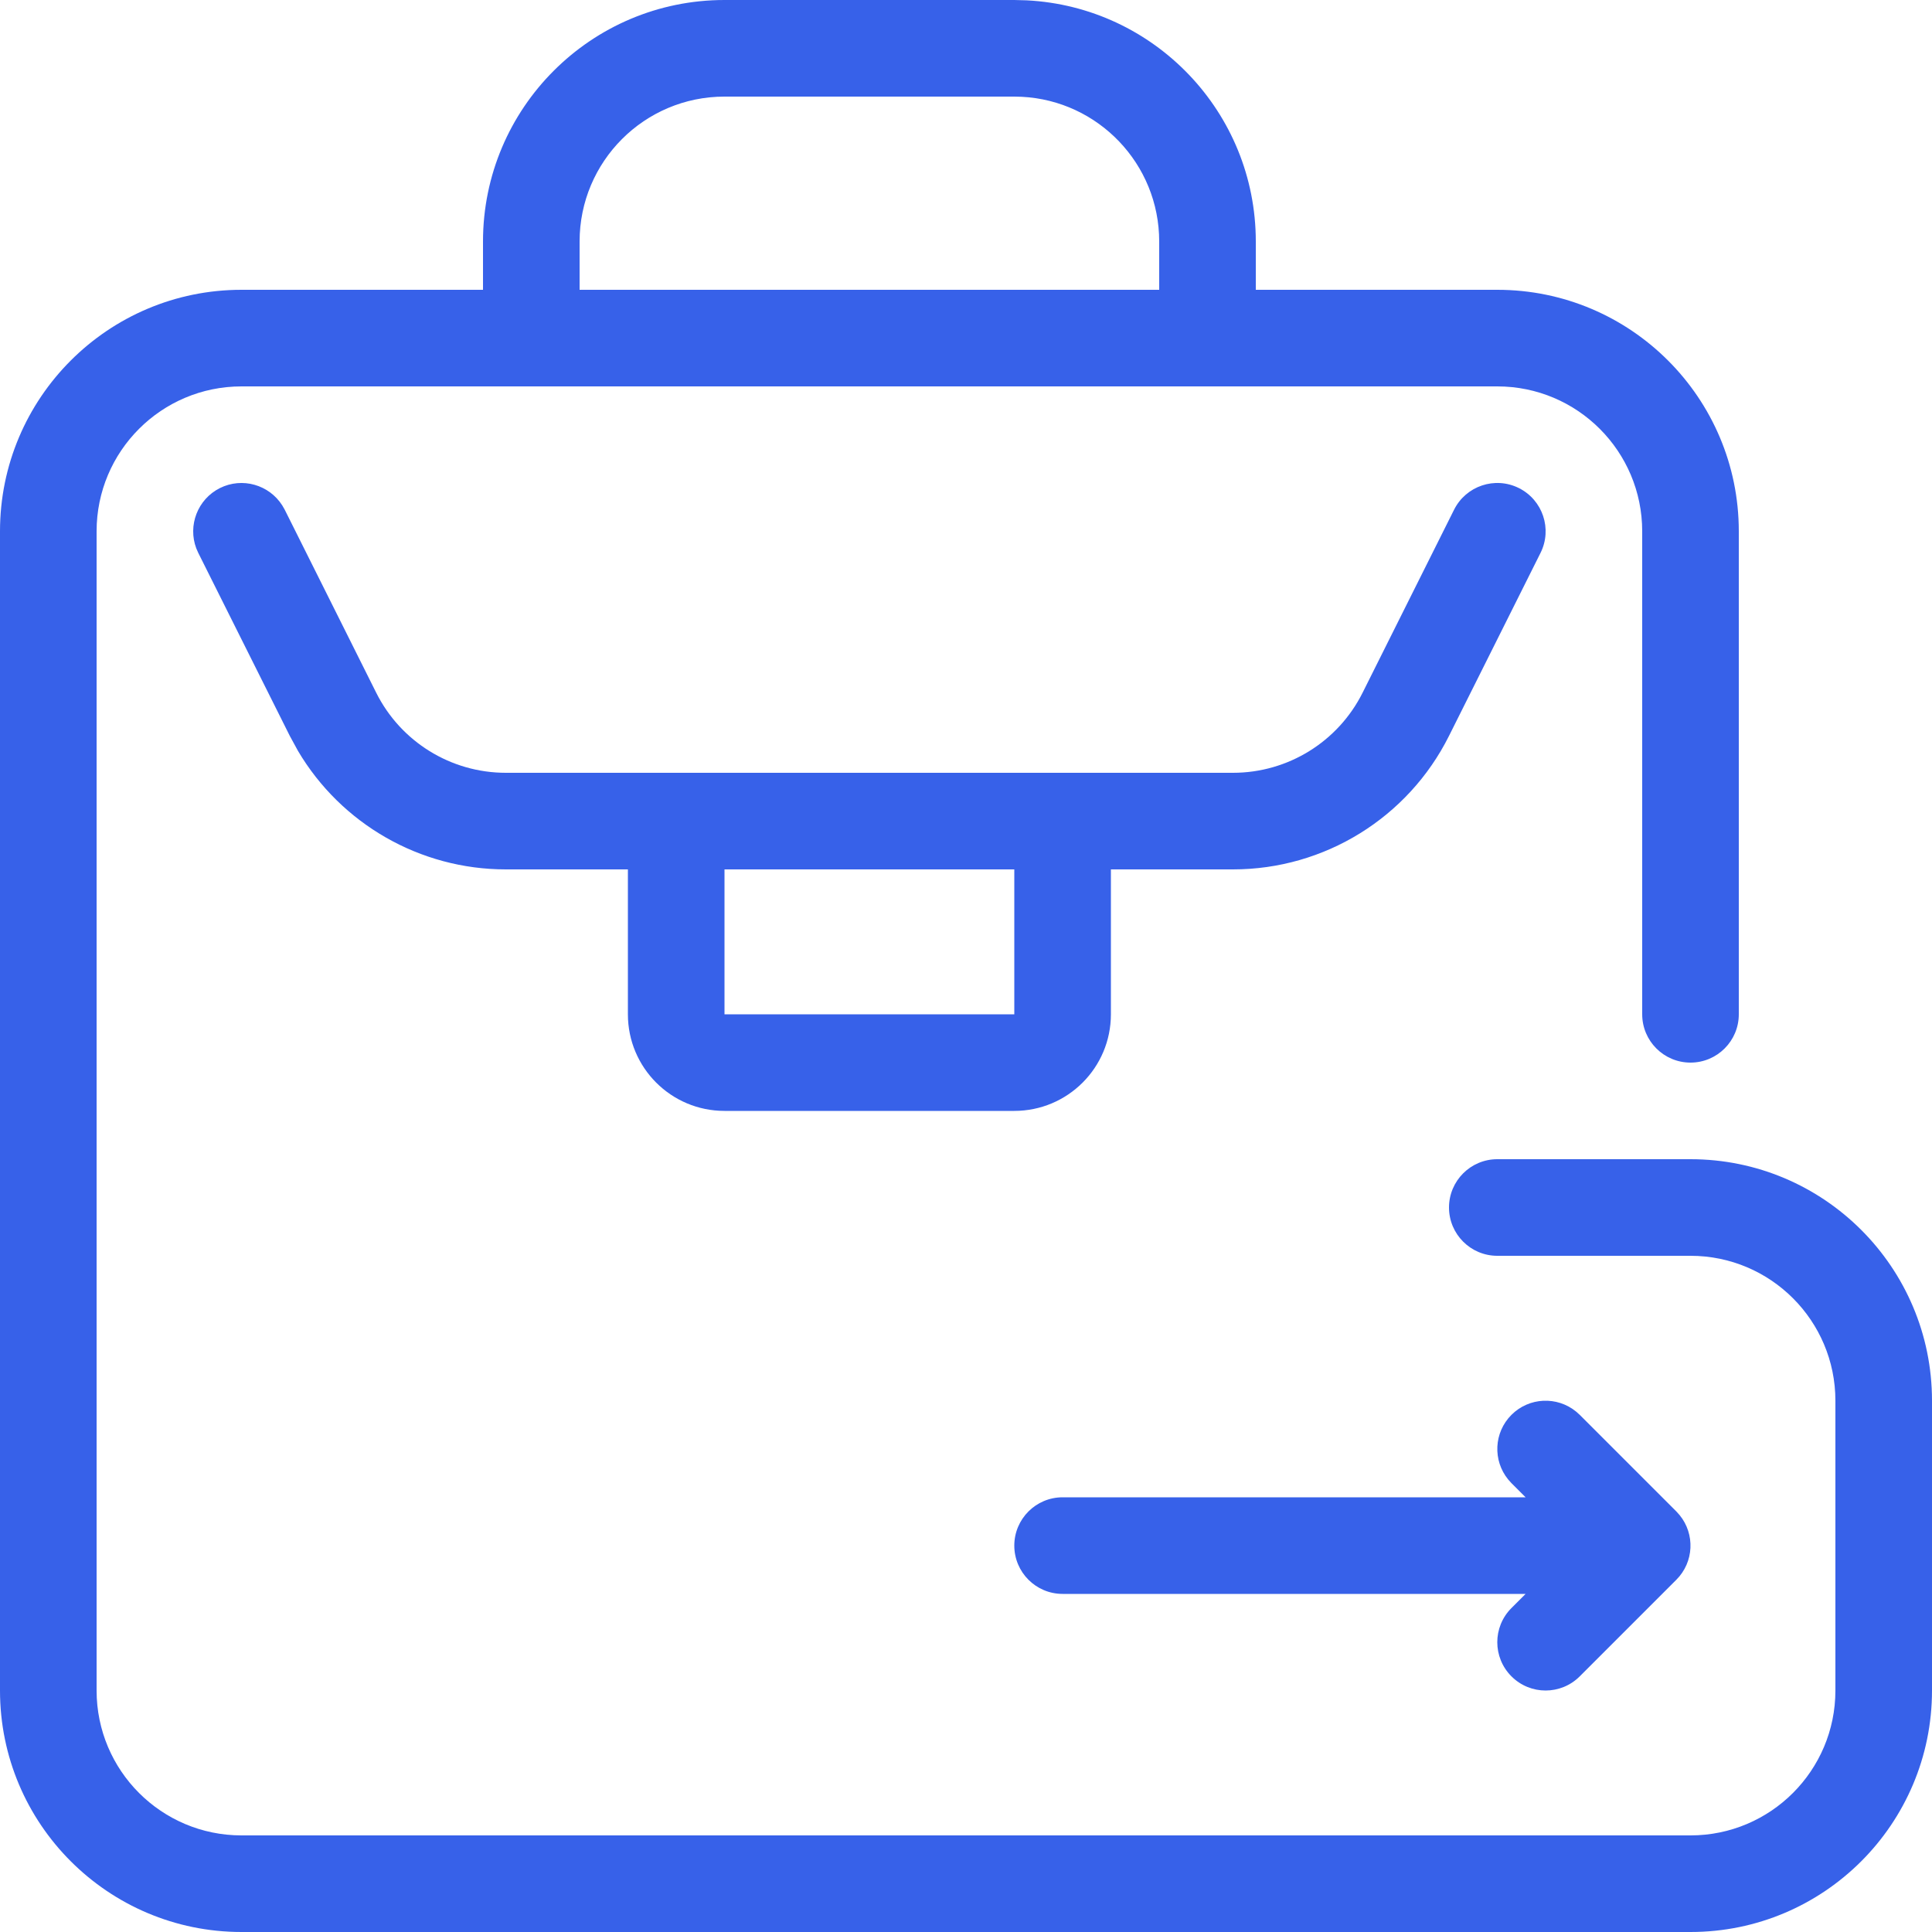
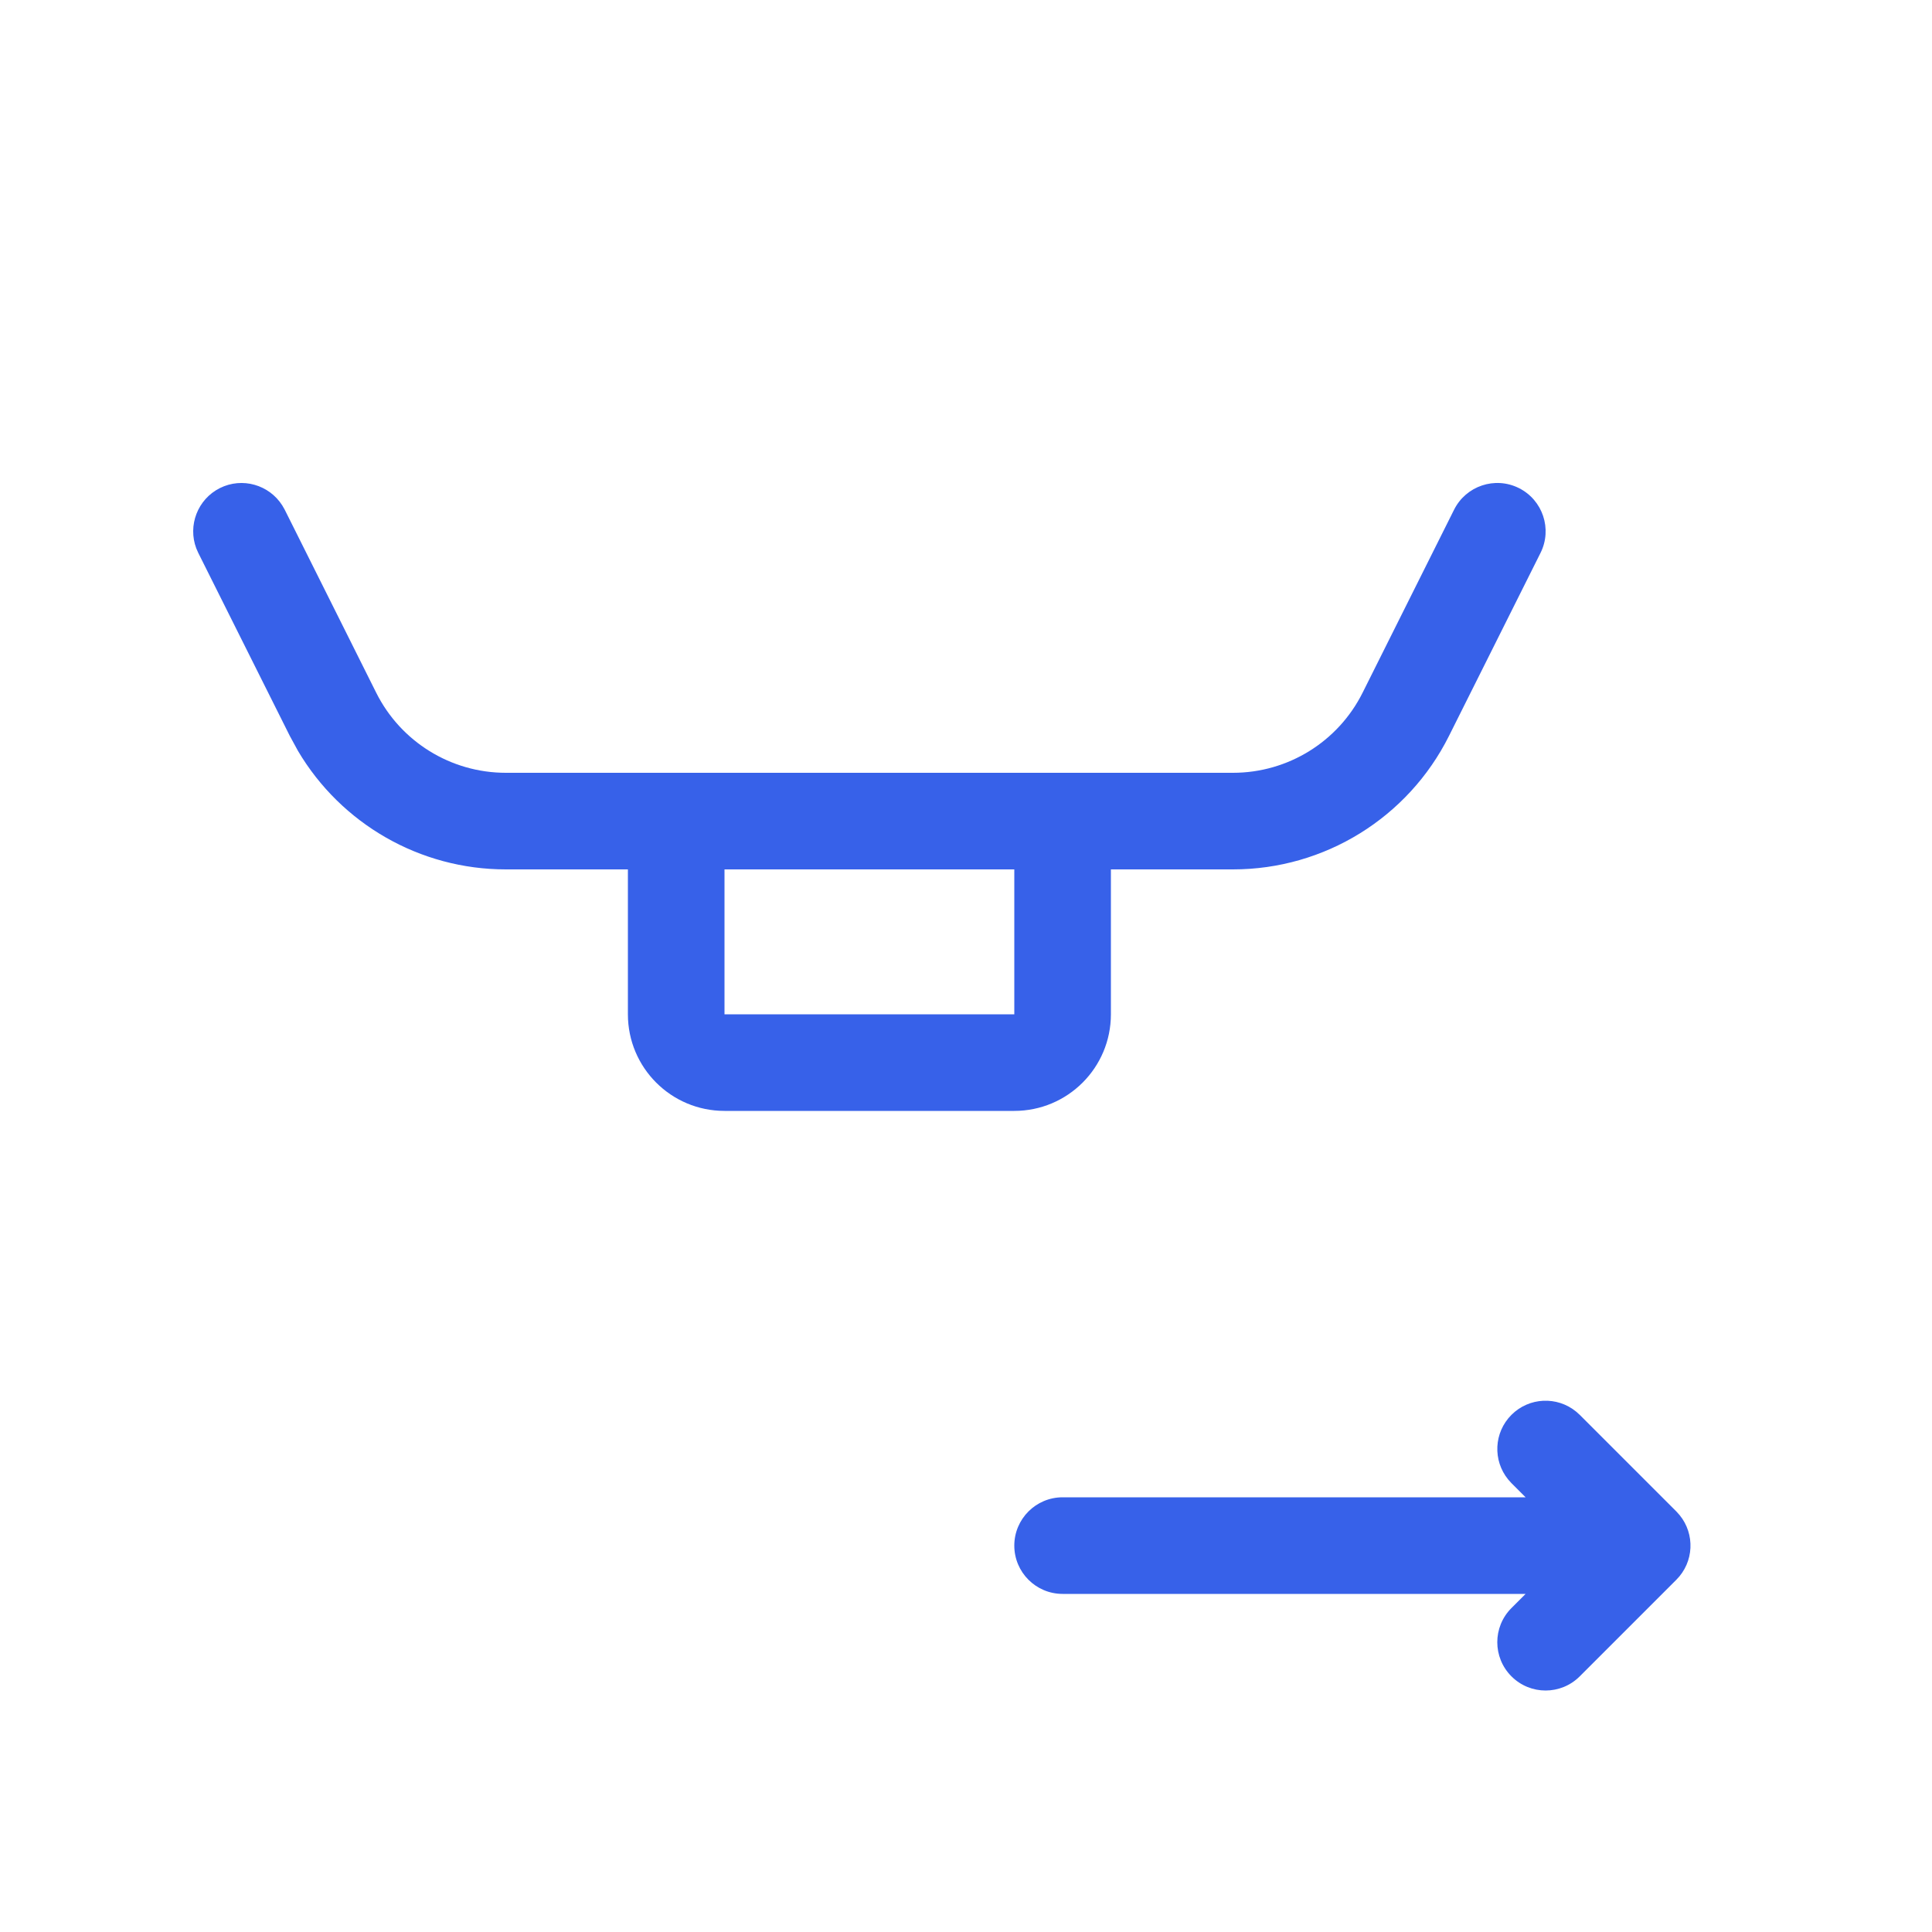
<svg xmlns="http://www.w3.org/2000/svg" width="40" height="40" viewBox="0 0 40 40" fill="none">
-   <path fill-rule="evenodd" clip-rule="evenodd" d="M21.257 0.007C23.899 0.141 26 2.325 26 5V6H31C33.761 6 36 8.239 36 11V21C36 21.552 35.552 22 35 22C34.448 22 34 21.552 34 21V11C34 9.343 32.657 8 31 8H5C3.343 8 2 9.343 2 11V35C2 36.657 3.343 38 5 38H35C36.657 38 38 36.657 38 35V29C38 27.343 36.657 26 35 26H31C30.448 26 30 25.552 30 25C30 24.448 30.448 24 31 24H35C37.761 24 40 26.239 40 29V35C40 37.761 37.761 40 35 40H5C2.239 40 0 37.761 0 35V11C0 8.239 2.239 6 5 6H10V5C10 2.239 12.239 9.66384e-08 15 0H21L21.257 0.007ZM15 2C13.343 2 12 3.343 12 5V6H24V5C24 3.395 22.739 2.084 21.154 2.004L21 2H15Z" fill="#3761E9" />
  <path d="M31.293 29.293C31.659 28.927 32.238 28.904 32.631 29.225L32.707 29.293L34.707 31.293L34.775 31.369C35.096 31.762 35.073 32.341 34.707 32.707L32.707 34.707C32.316 35.098 31.683 35.098 31.293 34.707C30.902 34.316 30.902 33.684 31.293 33.293L31.586 33H22C21.448 33 21 32.552 21 32C21 31.448 21.448 31 22 31H31.586L31.293 30.707L31.225 30.631C30.904 30.238 30.927 29.659 31.293 29.293Z" fill="#3761E9" />
-   <path fill-rule="evenodd" clip-rule="evenodd" d="M30.105 10.553C30.352 10.059 30.953 9.858 31.447 10.105C31.941 10.352 32.142 10.953 31.895 11.447L30 15.236C29.153 16.93 27.422 18 25.528 18H23V21C23 22.105 22.105 23 21 23H15C13.895 23 13 22.105 13 21V18H10.472C8.696 18 7.064 17.059 6.169 15.546L6 15.236L4.105 11.447L4.064 11.354C3.885 10.88 4.09 10.337 4.553 10.105C5.016 9.874 5.572 10.036 5.844 10.464L5.895 10.553L7.789 14.342C8.297 15.358 9.336 16 10.472 16H25.528C26.664 16 27.703 15.358 28.211 14.342L30.105 10.553ZM15 21H21V18H15V21Z" fill="#3761E9" />
+   <path fill-rule="evenodd" clip-rule="evenodd" d="M30.105 10.553C30.352 10.059 30.953 9.858 31.447 10.105C31.941 10.352 32.142 10.953 31.895 11.447L30 15.236C29.153 16.93 27.422 18 25.528 18H23V21C23 22.105 22.105 23 21 23H15C13.895 23 13 22.105 13 21V18H10.472C8.696 18 7.064 17.059 6.169 15.546L6 15.236L4.105 11.447L4.064 11.354C3.885 10.88 4.09 10.337 4.553 10.105C5.016 9.874 5.572 10.036 5.844 10.464L5.895 10.553L7.789 14.342C8.297 15.358 9.336 16 10.472 16H25.528C26.664 16 27.703 15.358 28.211 14.342L30.105 10.553ZM15 21H21V18H15Z" fill="#3761E9" />
</svg>